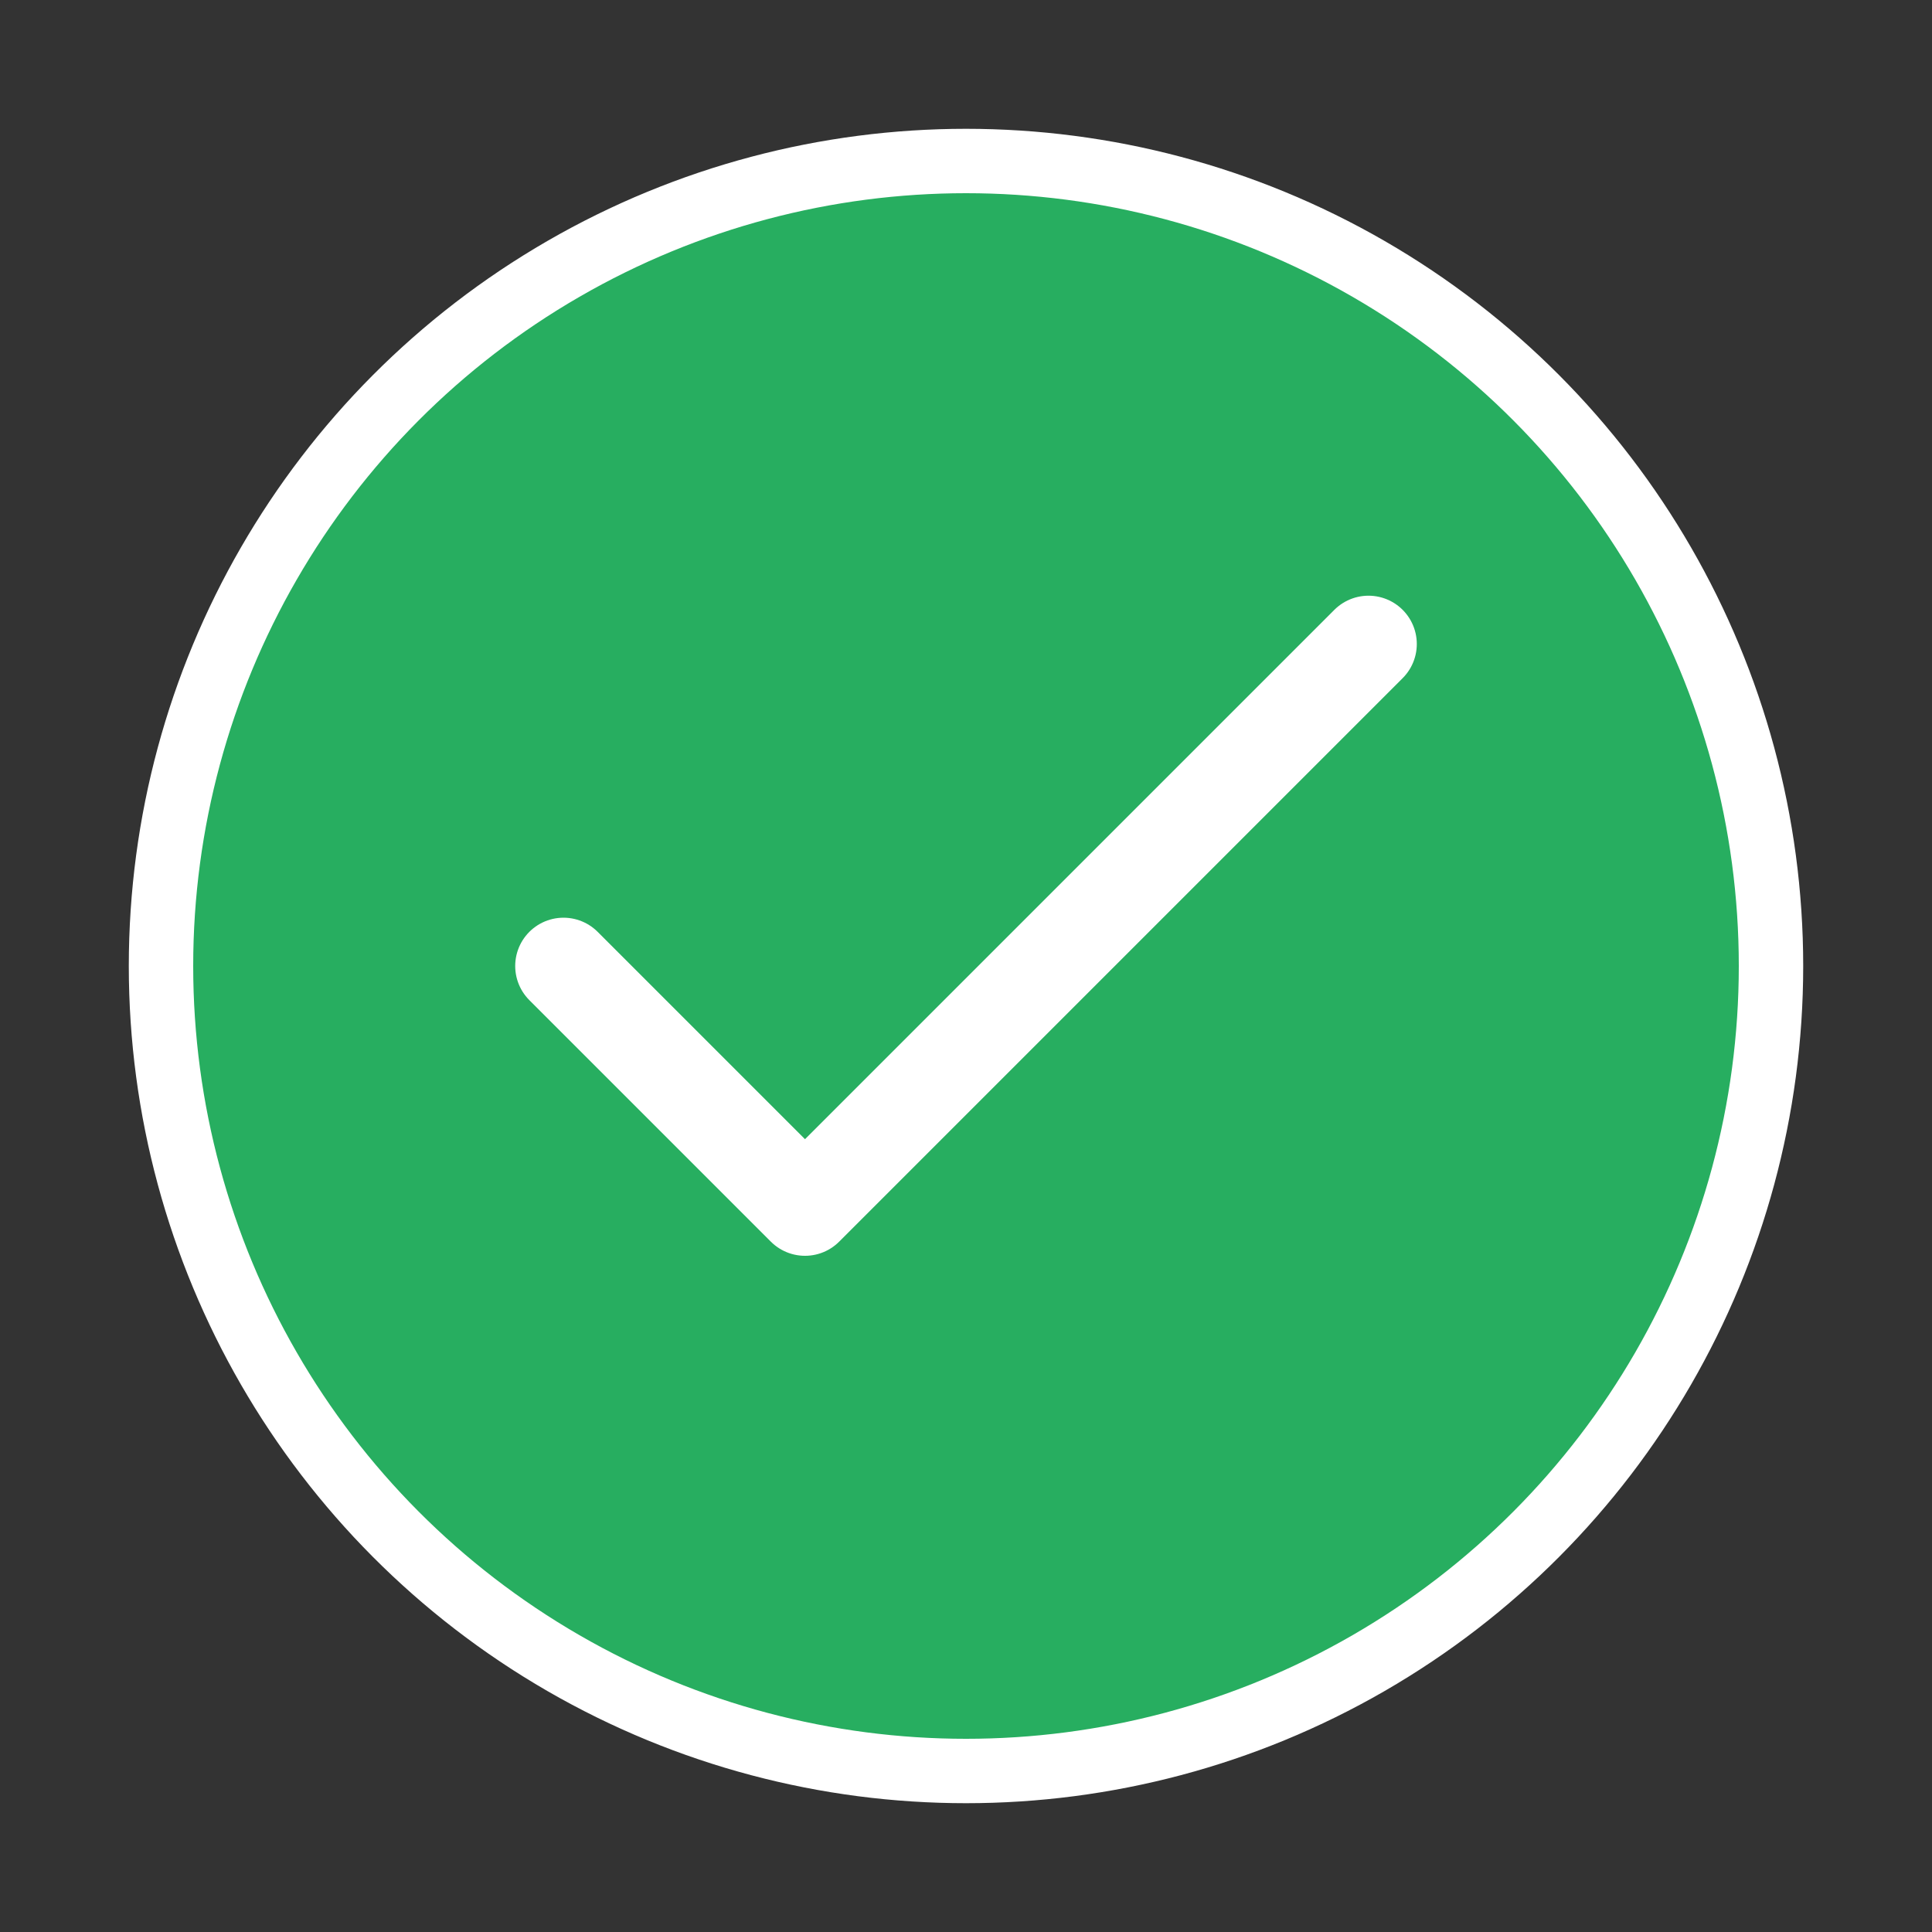
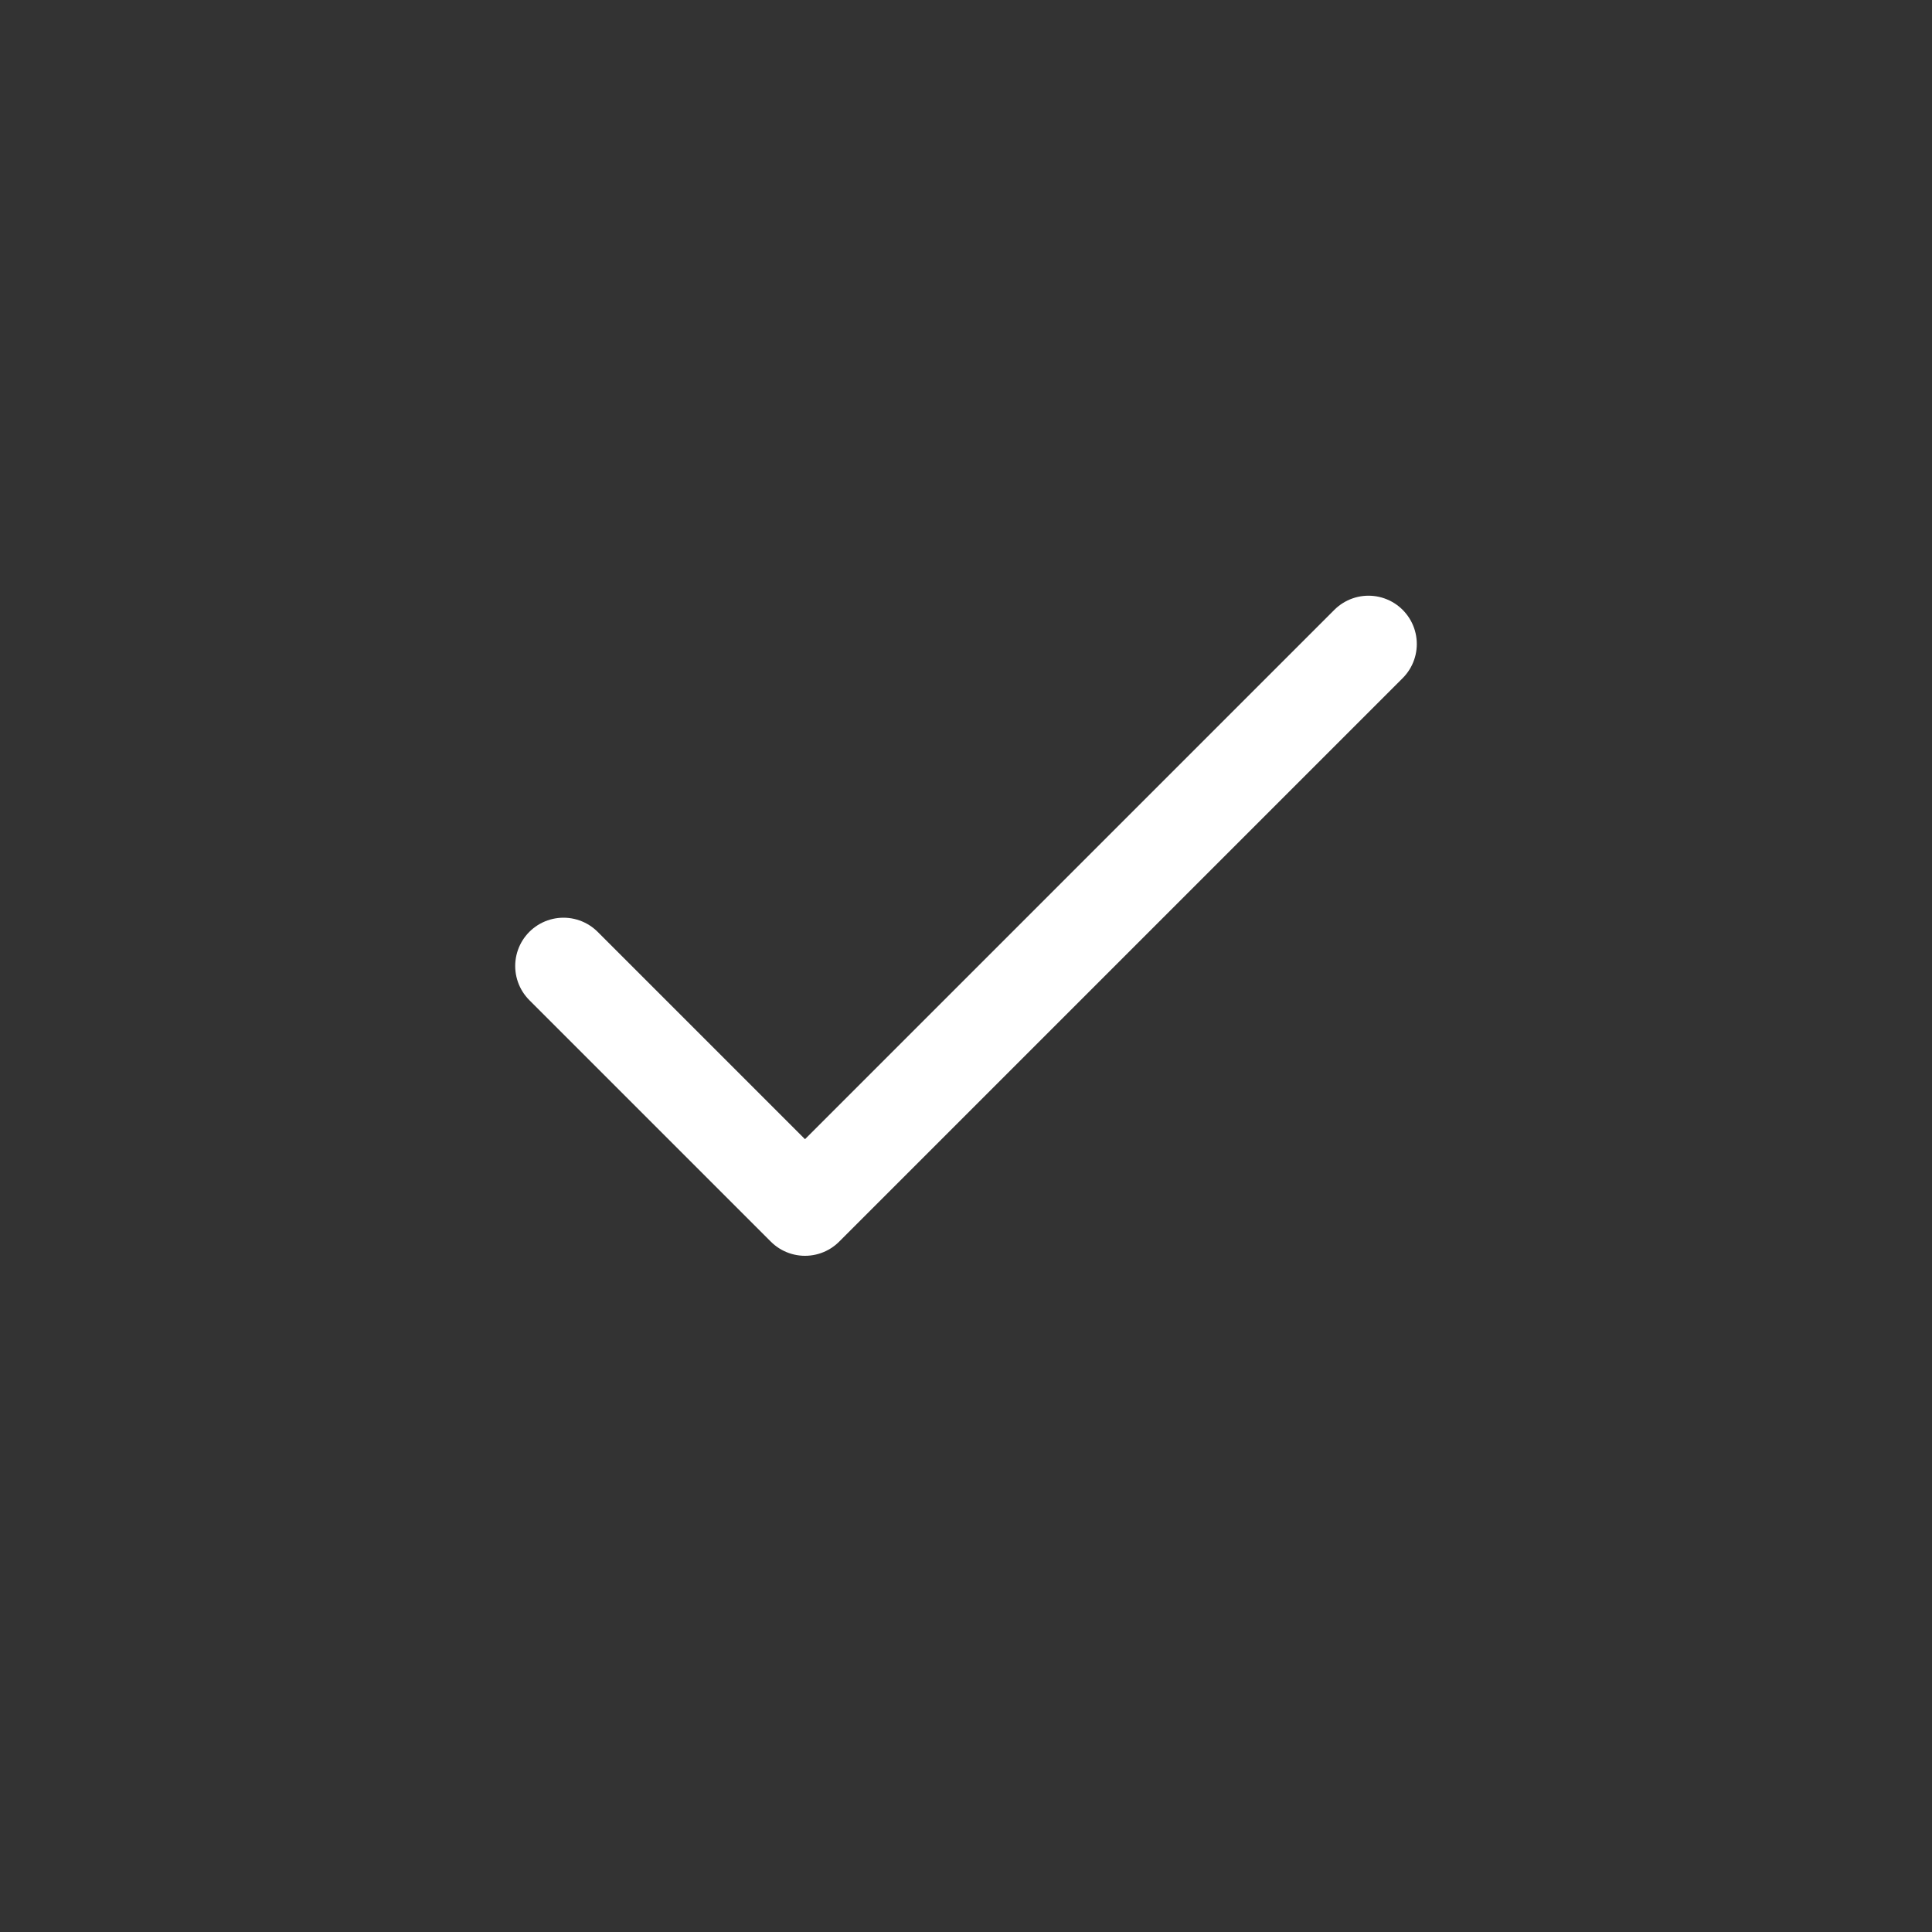
<svg xmlns="http://www.w3.org/2000/svg" viewBox="0 0 120 120" width="120" height="120">
  <rect x="0" y="0" width="120" height="120" fill="#333333" stroke="none" />
-   <circle cx="60" cy="60" r="50" fill="#27ae60" stroke="white" stroke-width="4" />
  <path d="M35 60 L50 75 L85 40" stroke="white" stroke-width="6" fill="none" stroke-linecap="round" stroke-linejoin="round" />
</svg>